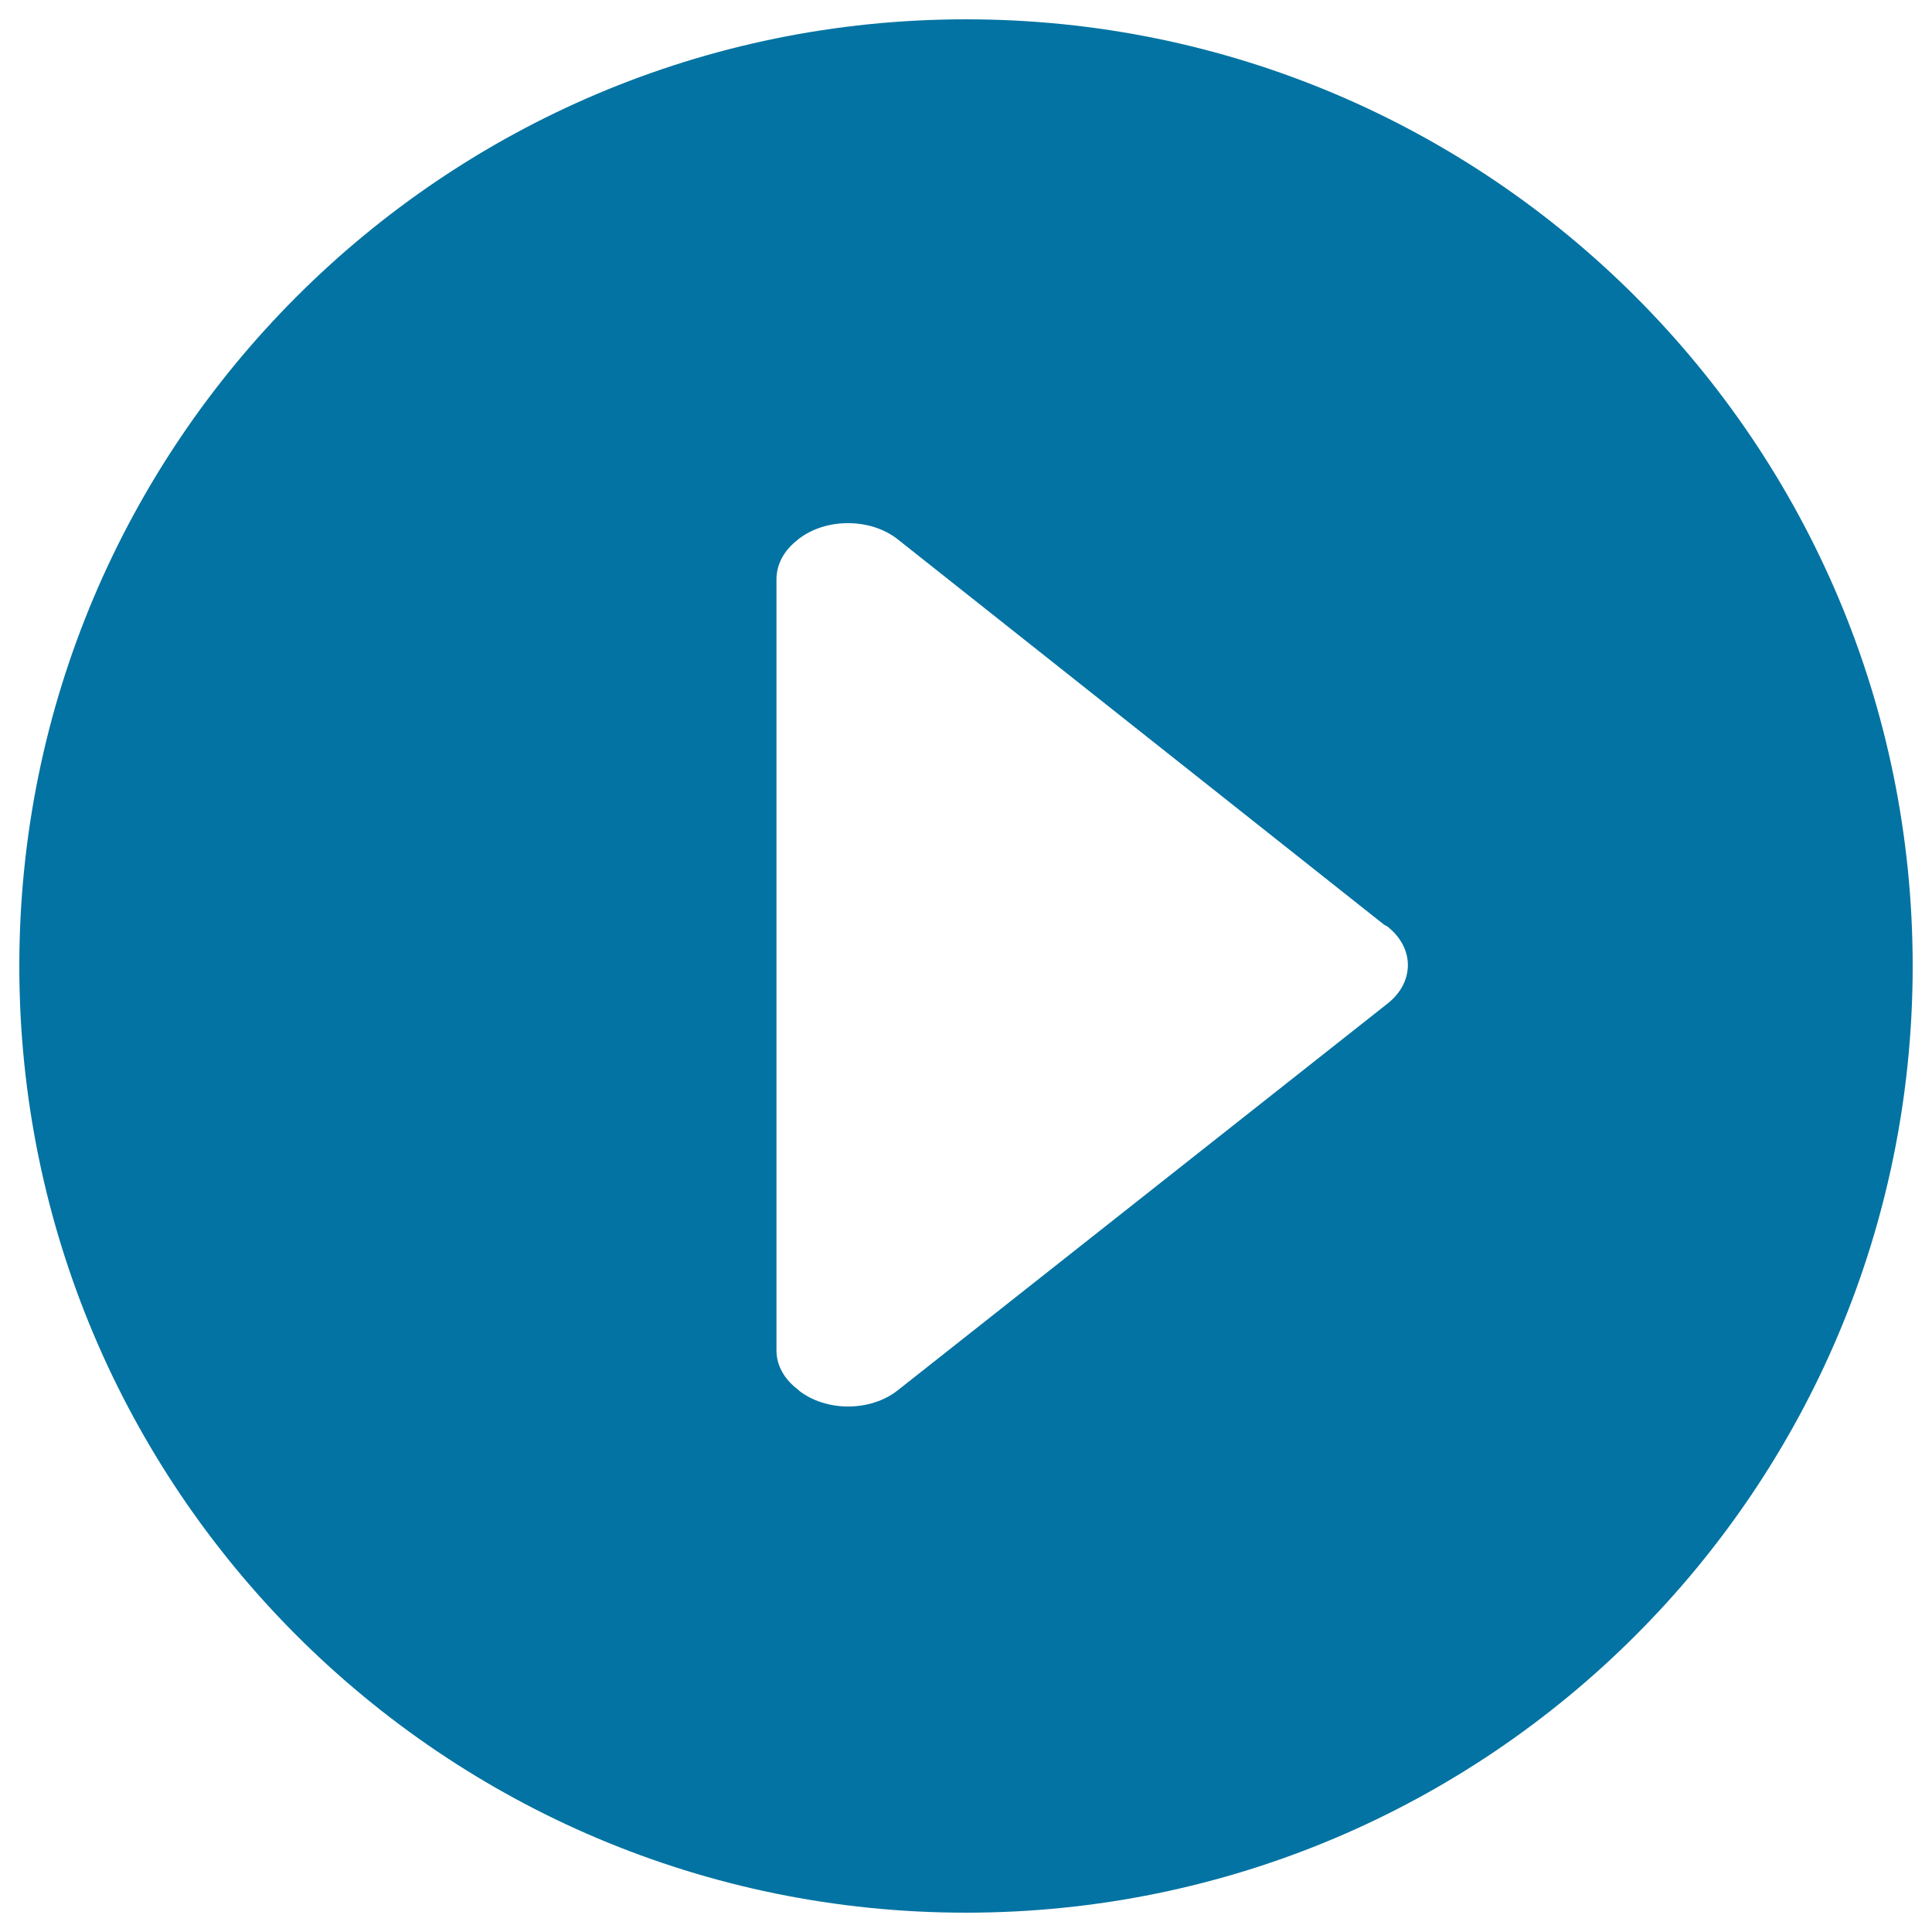
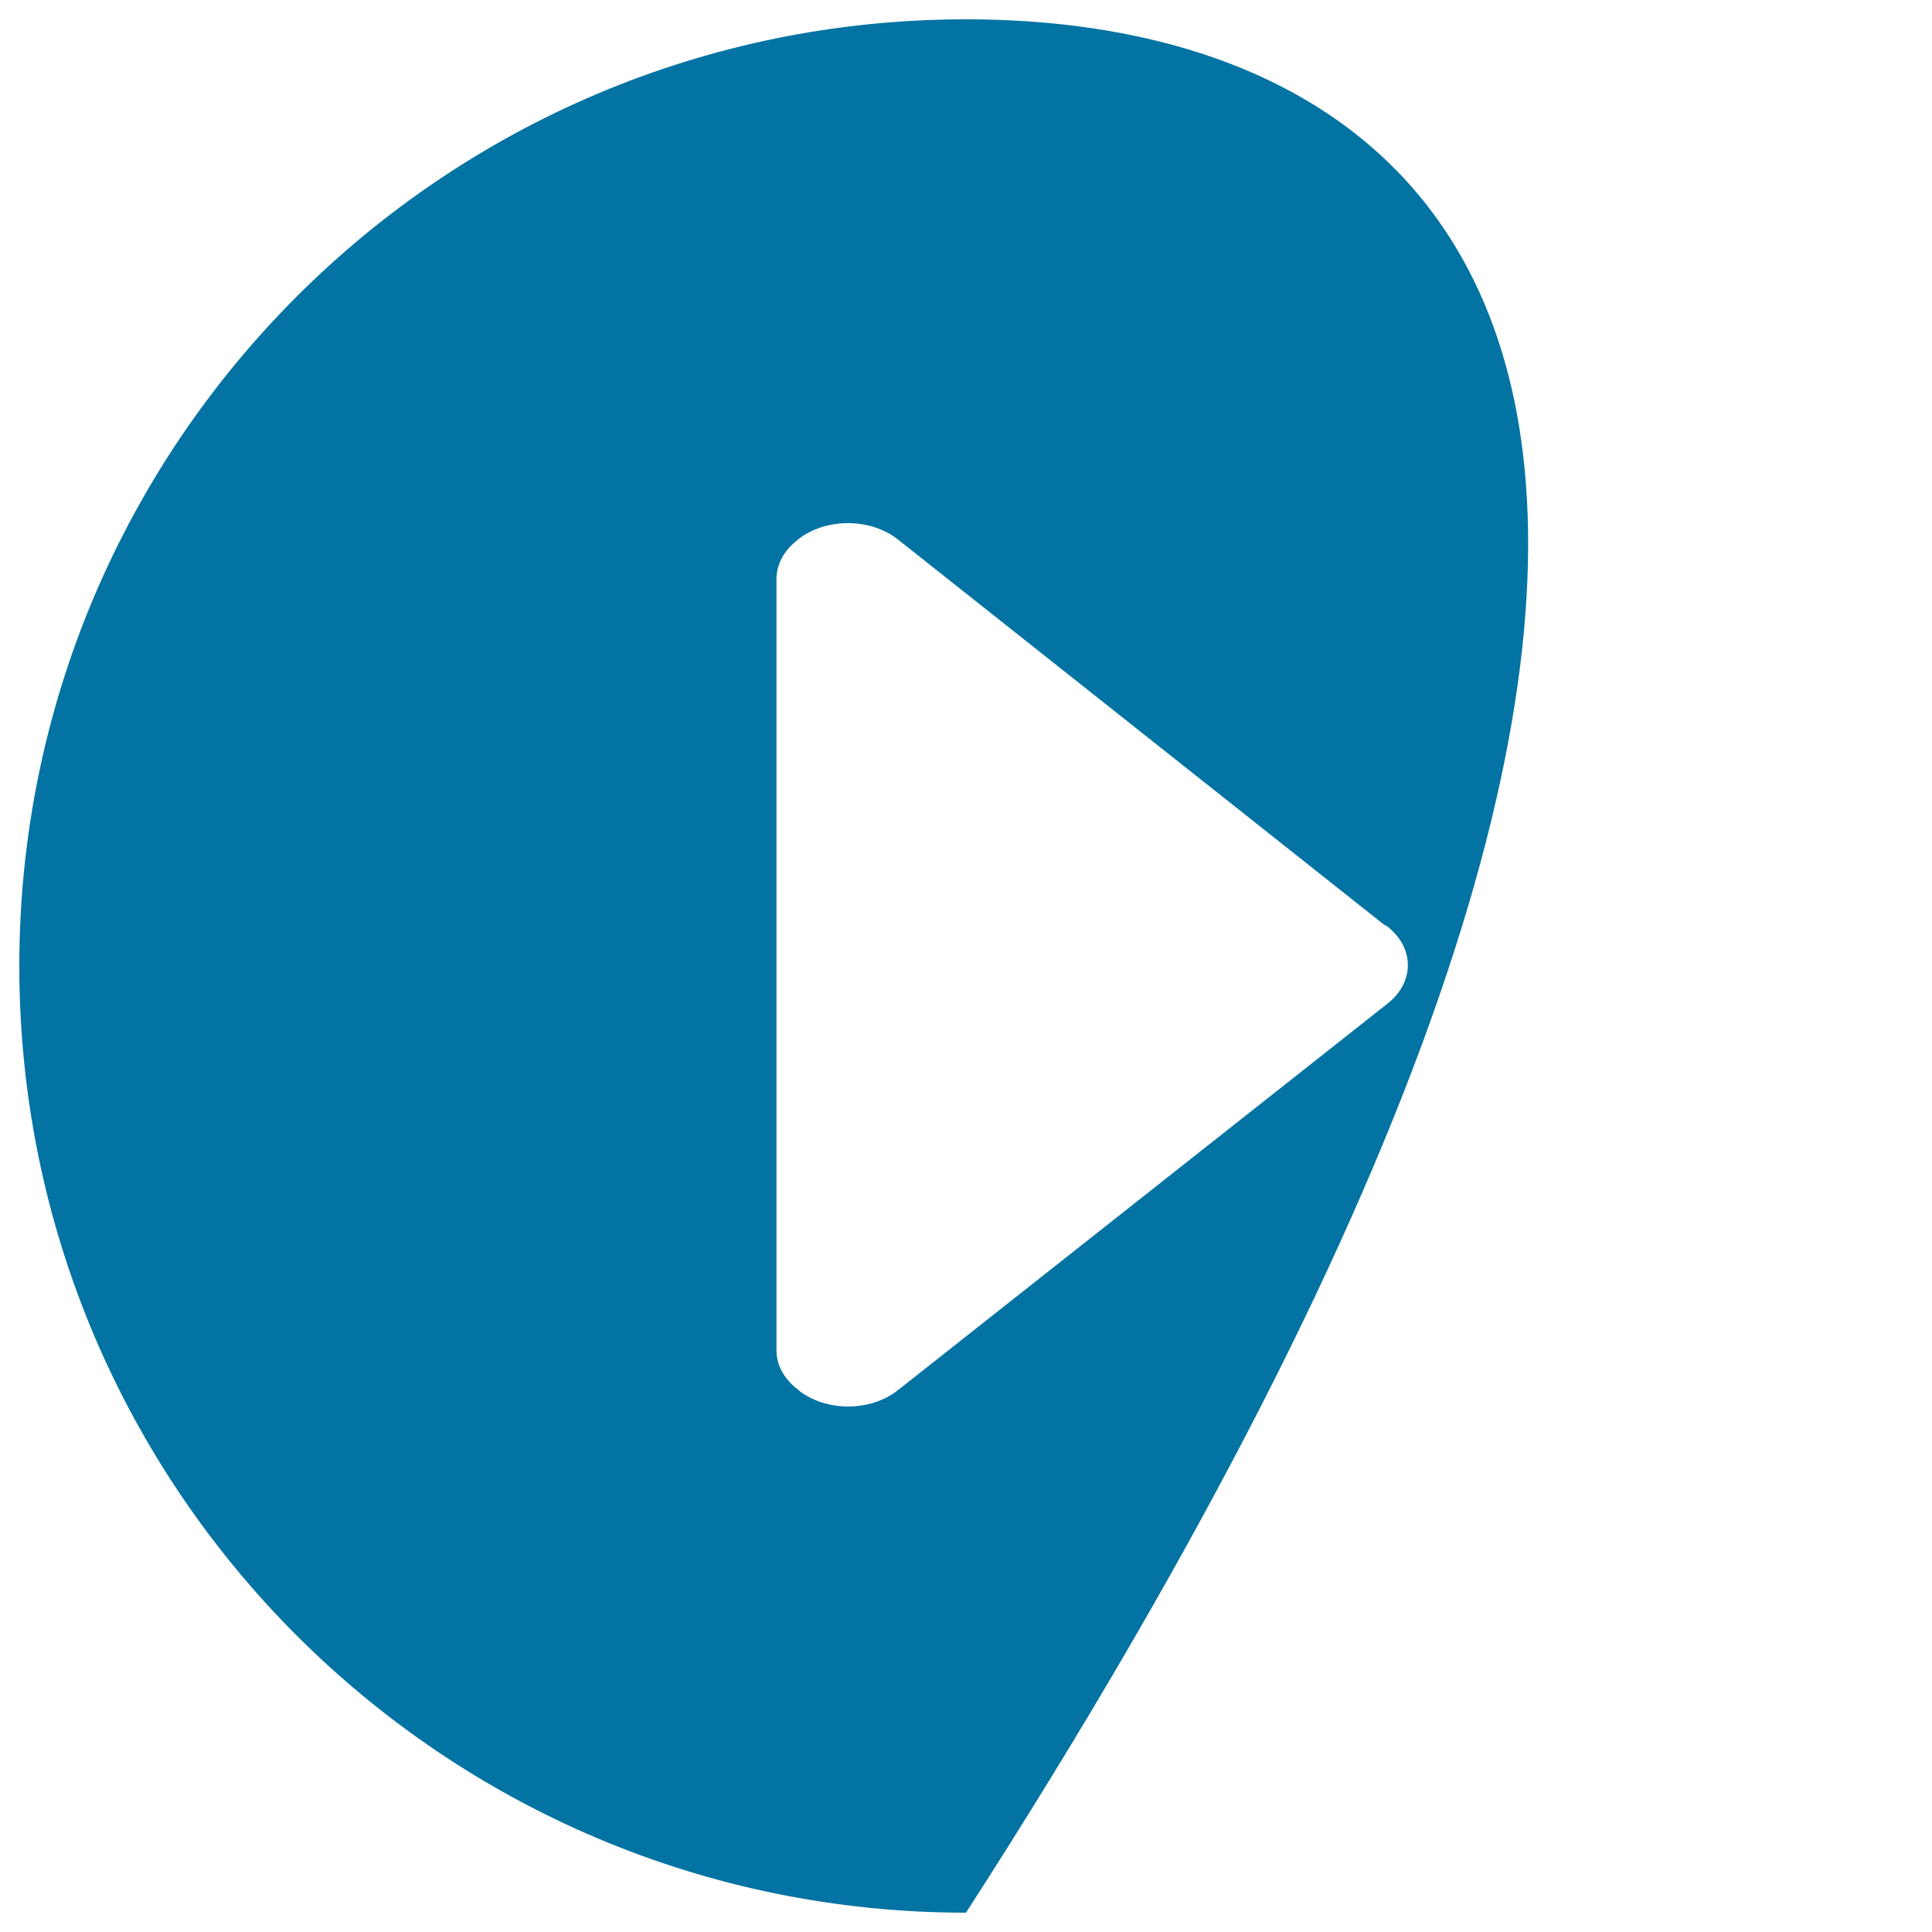
<svg xmlns="http://www.w3.org/2000/svg" viewBox="0 0 1000 1000" style="fill:#0273a2">
  <title>Play Button Silhouette SVG icon</title>
  <g>
    <g>
      <g>
-         <path d="M500,10C229.4,10,10,229.4,10,500c0,270.7,219.4,490,490,490c270.7,0,490-219.3,490-490C990,229.4,770.7,10,500,10z M718,519.6l-253.3,200c-14.2,11.2-37.2,11.2-51.4,0l0.1-0.1c-7-5.1-11.5-12.3-11.5-20.5V299.8c0-8,4.2-15.2,11-20.4l0.3-0.3c14.2-11.1,37.2-11.1,51.4,0l251.9,199.6l1.4,0.7C732.3,490.5,732.3,508.5,718,519.6z" />
+         <path d="M500,10C229.4,10,10,229.4,10,500c0,270.7,219.4,490,490,490C990,229.4,770.7,10,500,10z M718,519.6l-253.3,200c-14.2,11.2-37.2,11.2-51.4,0l0.1-0.1c-7-5.1-11.5-12.3-11.5-20.5V299.8c0-8,4.2-15.2,11-20.4l0.3-0.3c14.2-11.1,37.2-11.1,51.4,0l251.9,199.6l1.4,0.7C732.3,490.5,732.3,508.5,718,519.6z" />
      </g>
    </g>
  </g>
</svg>